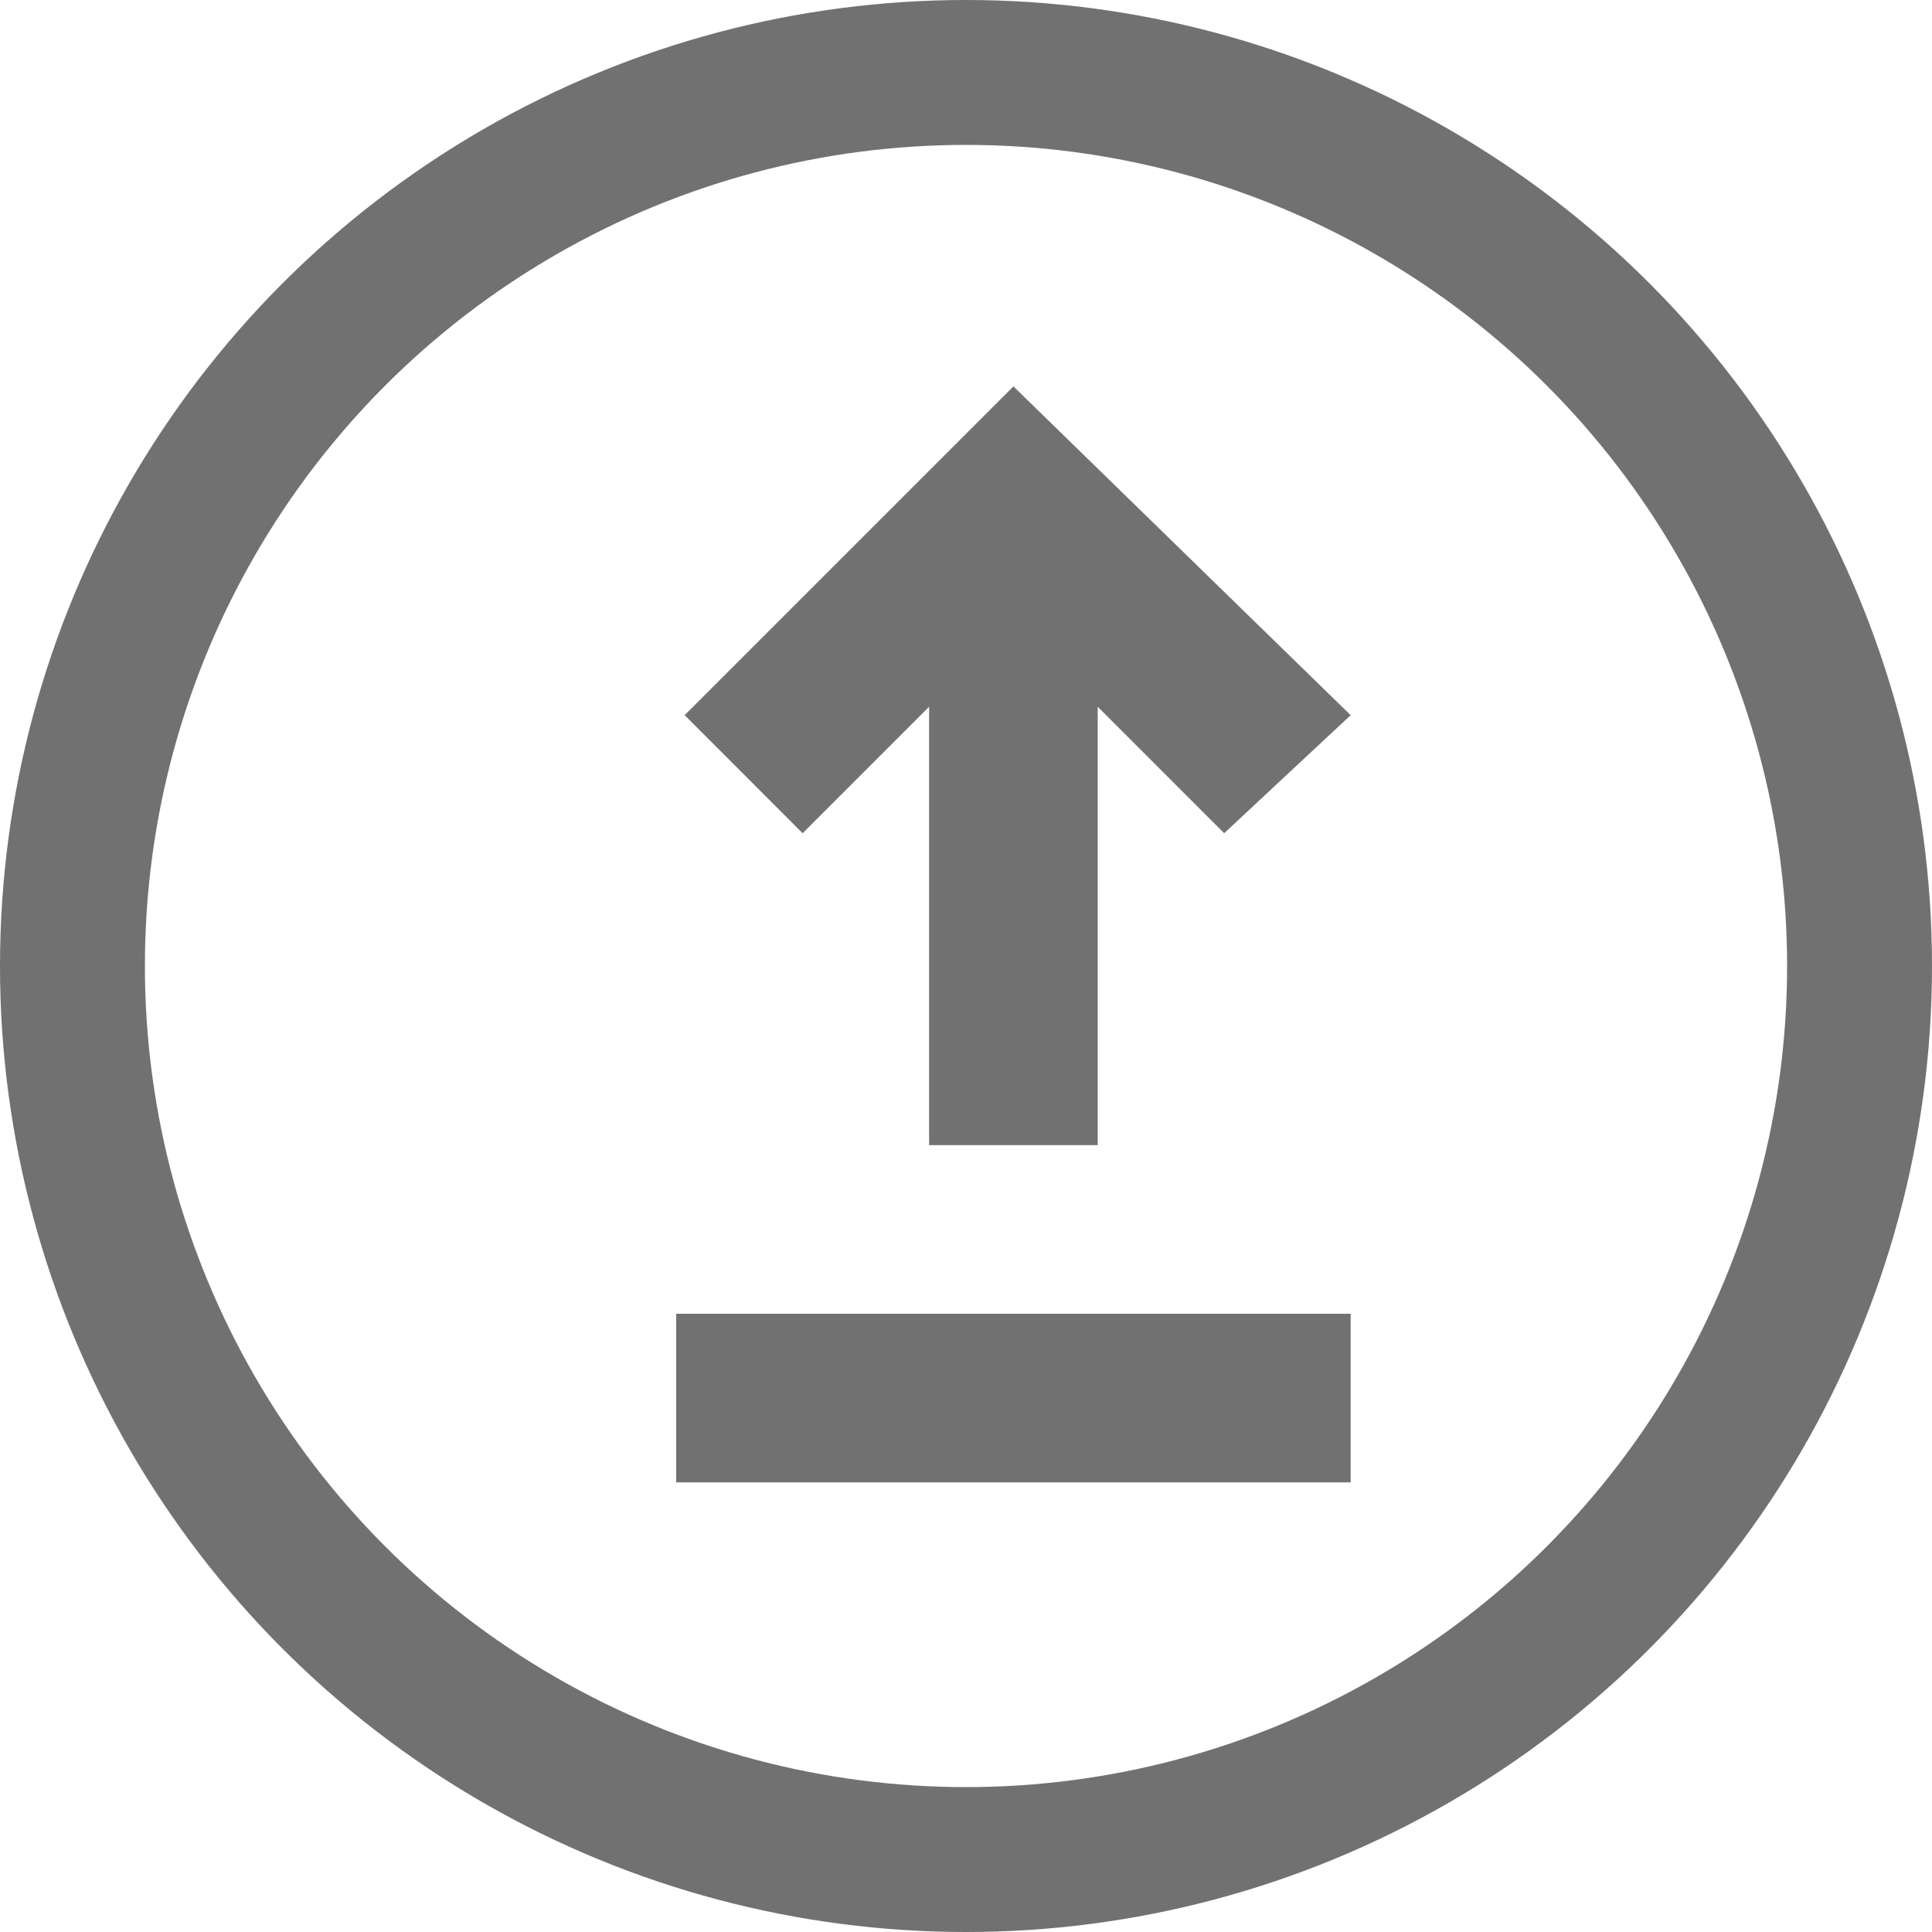
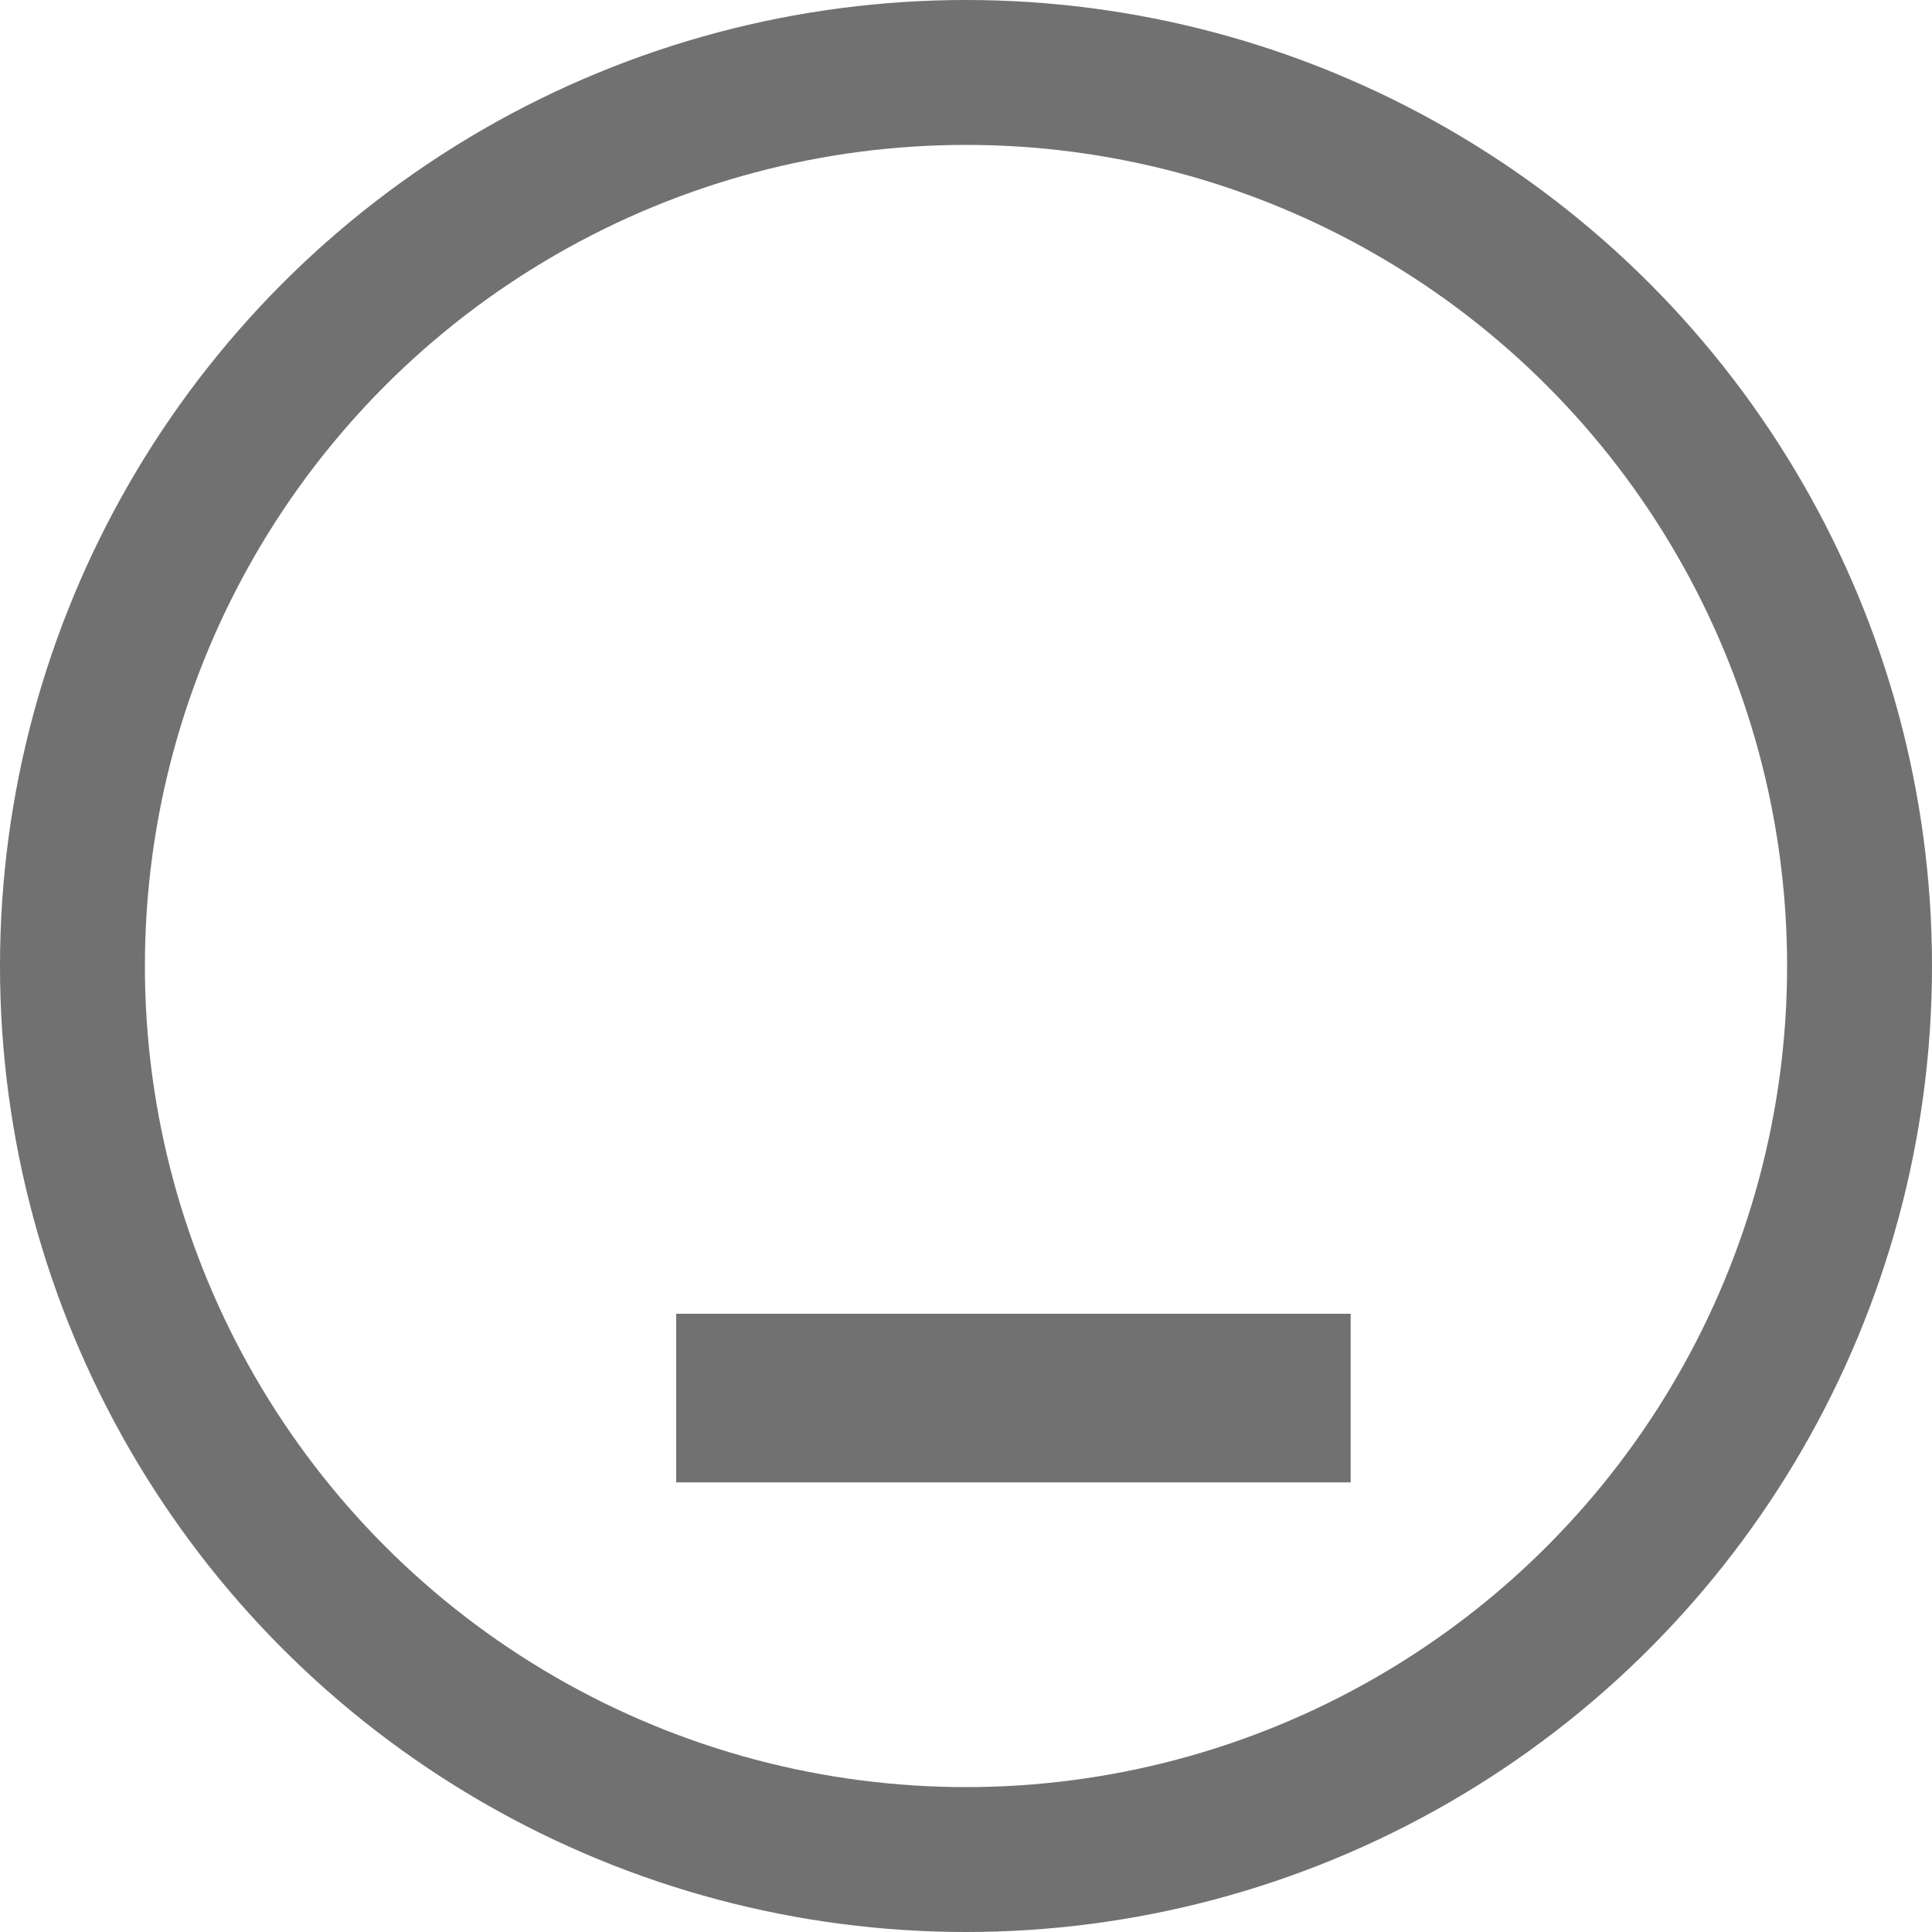
<svg xmlns="http://www.w3.org/2000/svg" width="40px" height="40px" viewBox="0 0 40 40" version="1.1">
  <title>1F0C001B-AB94-4DC0-A5DC-9AEF19D34C1B</title>
  <desc>Created with sketchtool.</desc>
  <g id="Design-" stroke="none" stroke-width="1" fill="none" fill-rule="evenodd">
    <g id="Social-Alpha/-1440/-9.5-All-Empty-States---Pre-and-Post-Log-In" transform="translate(-427, -1000)">
      <g id="Details---All-Empty-State" transform="translate(150, 254)">
        <g id="1440---No-Contributions---Post-Login-Copy" transform="translate(20, 696)">
          <g id="Enrich-Icon/-Green-Outlined-Copy" transform="translate(257, 50)">
            <circle id="Oval" stroke="#717171" stroke-width="3" cx="20" cy="20" r="18.5" />
-             <polygon id="Path" fill="#717171" fill-rule="nonzero" points="19.236 14.633 19.236 23.709 22.727 23.709 22.727 14.633 25.345 17.251 27.964 14.807 20.982 8 14.175 14.807 16.618 17.251" />
            <rect id="Rectangle" fill="#717171" fill-rule="nonzero" x="14" y="27.2" width="13.964" height="3.491" />
          </g>
        </g>
      </g>
    </g>
  </g>
</svg>